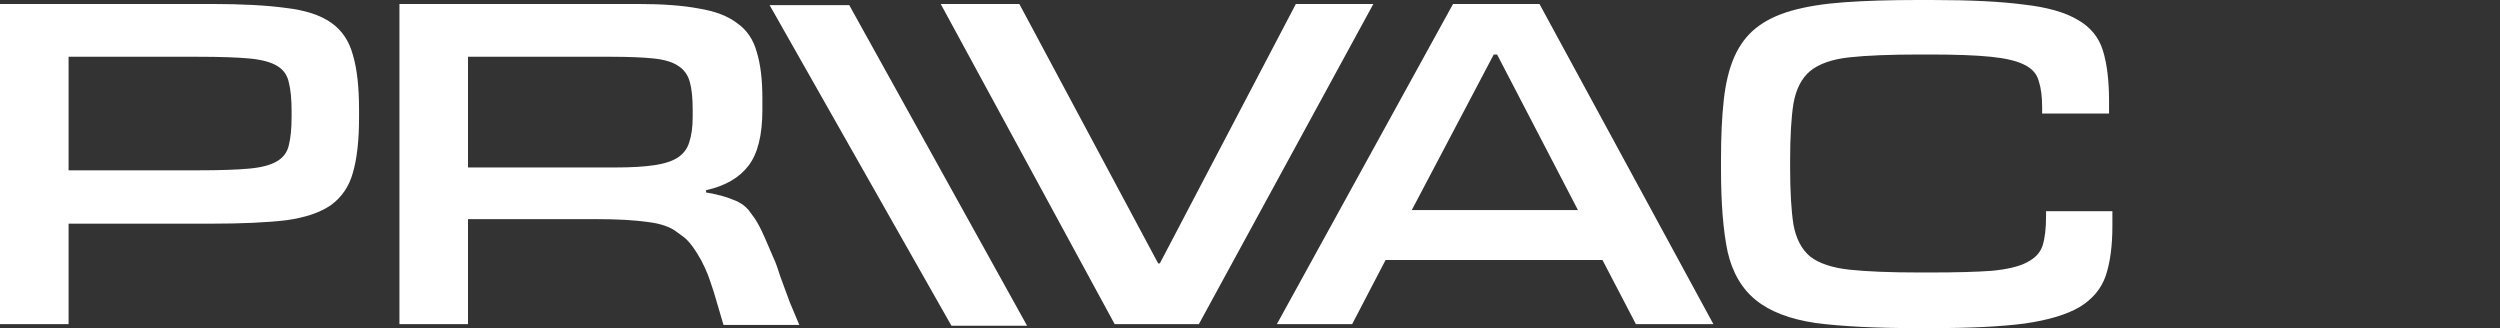
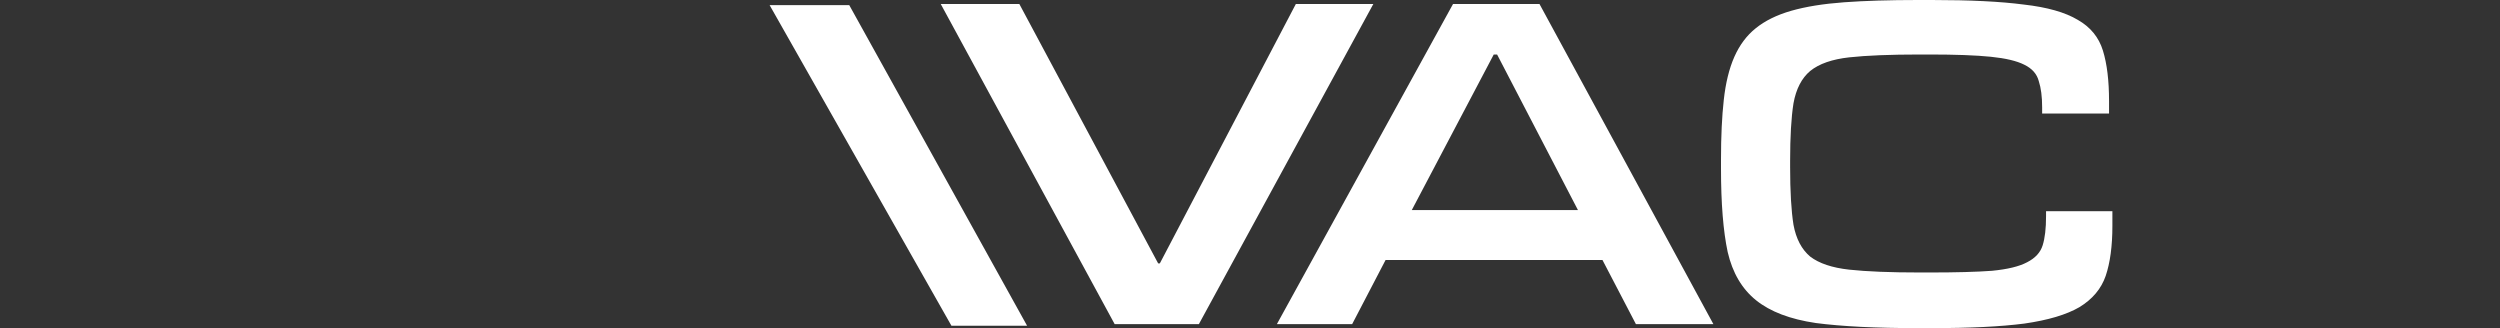
<svg xmlns="http://www.w3.org/2000/svg" width="160" height="21" viewBox="0 0 160 21" fill="none">
  <rect x="0" y="0" width="160" height="21" fill="#333333" stroke="none" />
-   <path d="M12.703 10.9C14.082 10.9 15.165 10.863 15.95 10.791C16.735 10.718 17.33 10.561 17.734 10.318C18.138 10.076 18.388 9.737 18.483 9.301C18.602 8.841 18.662 8.223 18.662 7.448V7.121C18.662 6.346 18.602 5.728 18.483 5.268C18.388 4.808 18.138 4.457 17.734 4.215C17.33 3.972 16.735 3.815 15.95 3.742C15.165 3.67 14.082 3.633 12.703 3.633H4.389V10.9H12.703ZM4.389 20.746H0V0.254H13.488C15.462 0.254 17.068 0.339 18.305 0.509C19.542 0.654 20.505 0.969 21.195 1.453C21.885 1.938 22.349 2.628 22.587 3.524C22.848 4.396 22.979 5.559 22.979 7.012V7.521C22.979 8.974 22.848 10.149 22.587 11.045C22.349 11.917 21.885 12.607 21.195 13.116C20.505 13.6 19.542 13.927 18.305 14.097C17.068 14.242 15.462 14.315 13.488 14.315H4.389V20.746Z" fill="white" />
-   <path d="M39.373 10.718C40.395 10.718 41.228 10.67 41.87 10.573C42.536 10.476 43.048 10.306 43.404 10.064C43.761 9.822 43.999 9.495 44.118 9.083C44.261 8.647 44.332 8.114 44.332 7.484V7.012C44.332 6.285 44.273 5.704 44.154 5.268C44.035 4.808 43.785 4.457 43.404 4.215C43.048 3.972 42.524 3.815 41.834 3.742C41.145 3.67 40.241 3.633 39.123 3.633H29.952V10.718H39.373ZM51.156 20.794H46.303L45.697 18.735C45.292 17.5 45.292 17.5 44.888 16.677C44.079 15.235 43.761 15.199 43.333 14.86C42.905 14.521 42.275 14.303 41.442 14.206C40.609 14.085 39.491 14.024 38.088 14.024H29.952V20.746H25.564V0.254H40.8C42.394 0.254 43.702 0.351 44.725 0.545C45.771 0.715 46.592 1.029 47.187 1.49C47.805 1.926 48.222 2.543 48.436 3.343C48.674 4.118 48.792 5.099 48.792 6.285V7.048C48.792 8.647 48.495 9.834 47.901 10.609C47.306 11.384 46.402 11.905 45.189 12.171V12.317C45.902 12.438 46.485 12.595 46.937 12.789C47.413 12.959 47.782 13.237 48.043 13.625C48.305 13.988 48.528 14.206 49.134 15.647C49.741 17.088 49.539 16.471 49.943 17.706L50.55 19.353L51.156 20.794Z" fill="white" />
  <path d="M76.727 20.746H71.339L60.206 0.254H65.237L74.122 16.858H74.229L82.935 0.254H87.895L76.727 20.746Z" fill="white" />
  <path d="M109.658 20.746H104.699L102.558 16.64H88.677L86.537 20.746H81.719L92.995 0.254H98.526L109.658 20.746ZM100.988 13.443L95.814 3.488H95.6L90.355 13.443H100.988Z" fill="white" />
  <path d="M122.74 21C120.052 21 117.875 20.891 116.21 20.673C114.568 20.431 113.296 19.946 112.392 19.22C111.488 18.493 110.881 17.464 110.572 16.131C110.287 14.799 110.144 13.019 110.144 10.791V10.209C110.144 8.732 110.203 7.46 110.322 6.394C110.441 5.304 110.667 4.384 111 3.633C111.333 2.882 111.785 2.277 112.356 1.817C112.951 1.332 113.712 0.957 114.64 0.69C115.568 0.424 116.697 0.242 118.03 0.145C119.362 0.048 120.932 0 122.74 0H123.632C126.082 0 128.044 0.097 129.519 0.291C131.018 0.46 132.172 0.787 132.98 1.272C133.789 1.732 134.324 2.386 134.586 3.234C134.848 4.081 134.979 5.159 134.979 6.467V7.266H130.697V6.867C130.697 6.189 130.625 5.631 130.483 5.196C130.364 4.735 130.054 4.384 129.555 4.142C129.079 3.9 128.366 3.73 127.414 3.633C126.462 3.536 125.154 3.488 123.489 3.488H122.882C120.979 3.488 119.469 3.548 118.351 3.67C117.257 3.791 116.424 4.081 115.853 4.542C115.306 5.002 114.949 5.692 114.783 6.612C114.64 7.509 114.568 8.744 114.568 10.318V10.682C114.568 12.256 114.64 13.491 114.783 14.387C114.949 15.284 115.306 15.962 115.853 16.422C116.424 16.858 117.257 17.137 118.351 17.258C119.469 17.379 120.979 17.439 122.882 17.439H123.489C125.178 17.439 126.51 17.403 127.485 17.331C128.484 17.234 129.234 17.052 129.733 16.785C130.257 16.519 130.59 16.156 130.732 15.695C130.875 15.235 130.947 14.618 130.947 13.843V13.516H135.193V14.46C135.193 15.744 135.05 16.81 134.764 17.657C134.479 18.481 133.92 19.147 133.087 19.656C132.255 20.14 131.077 20.491 129.555 20.709C128.056 20.903 126.082 21 123.632 21H122.74Z" fill="white" />
  <path d="M65.734 20.848H60.892L49.255 0.328L54.352 0.328L65.734 20.848Z" fill="white" />
</svg>